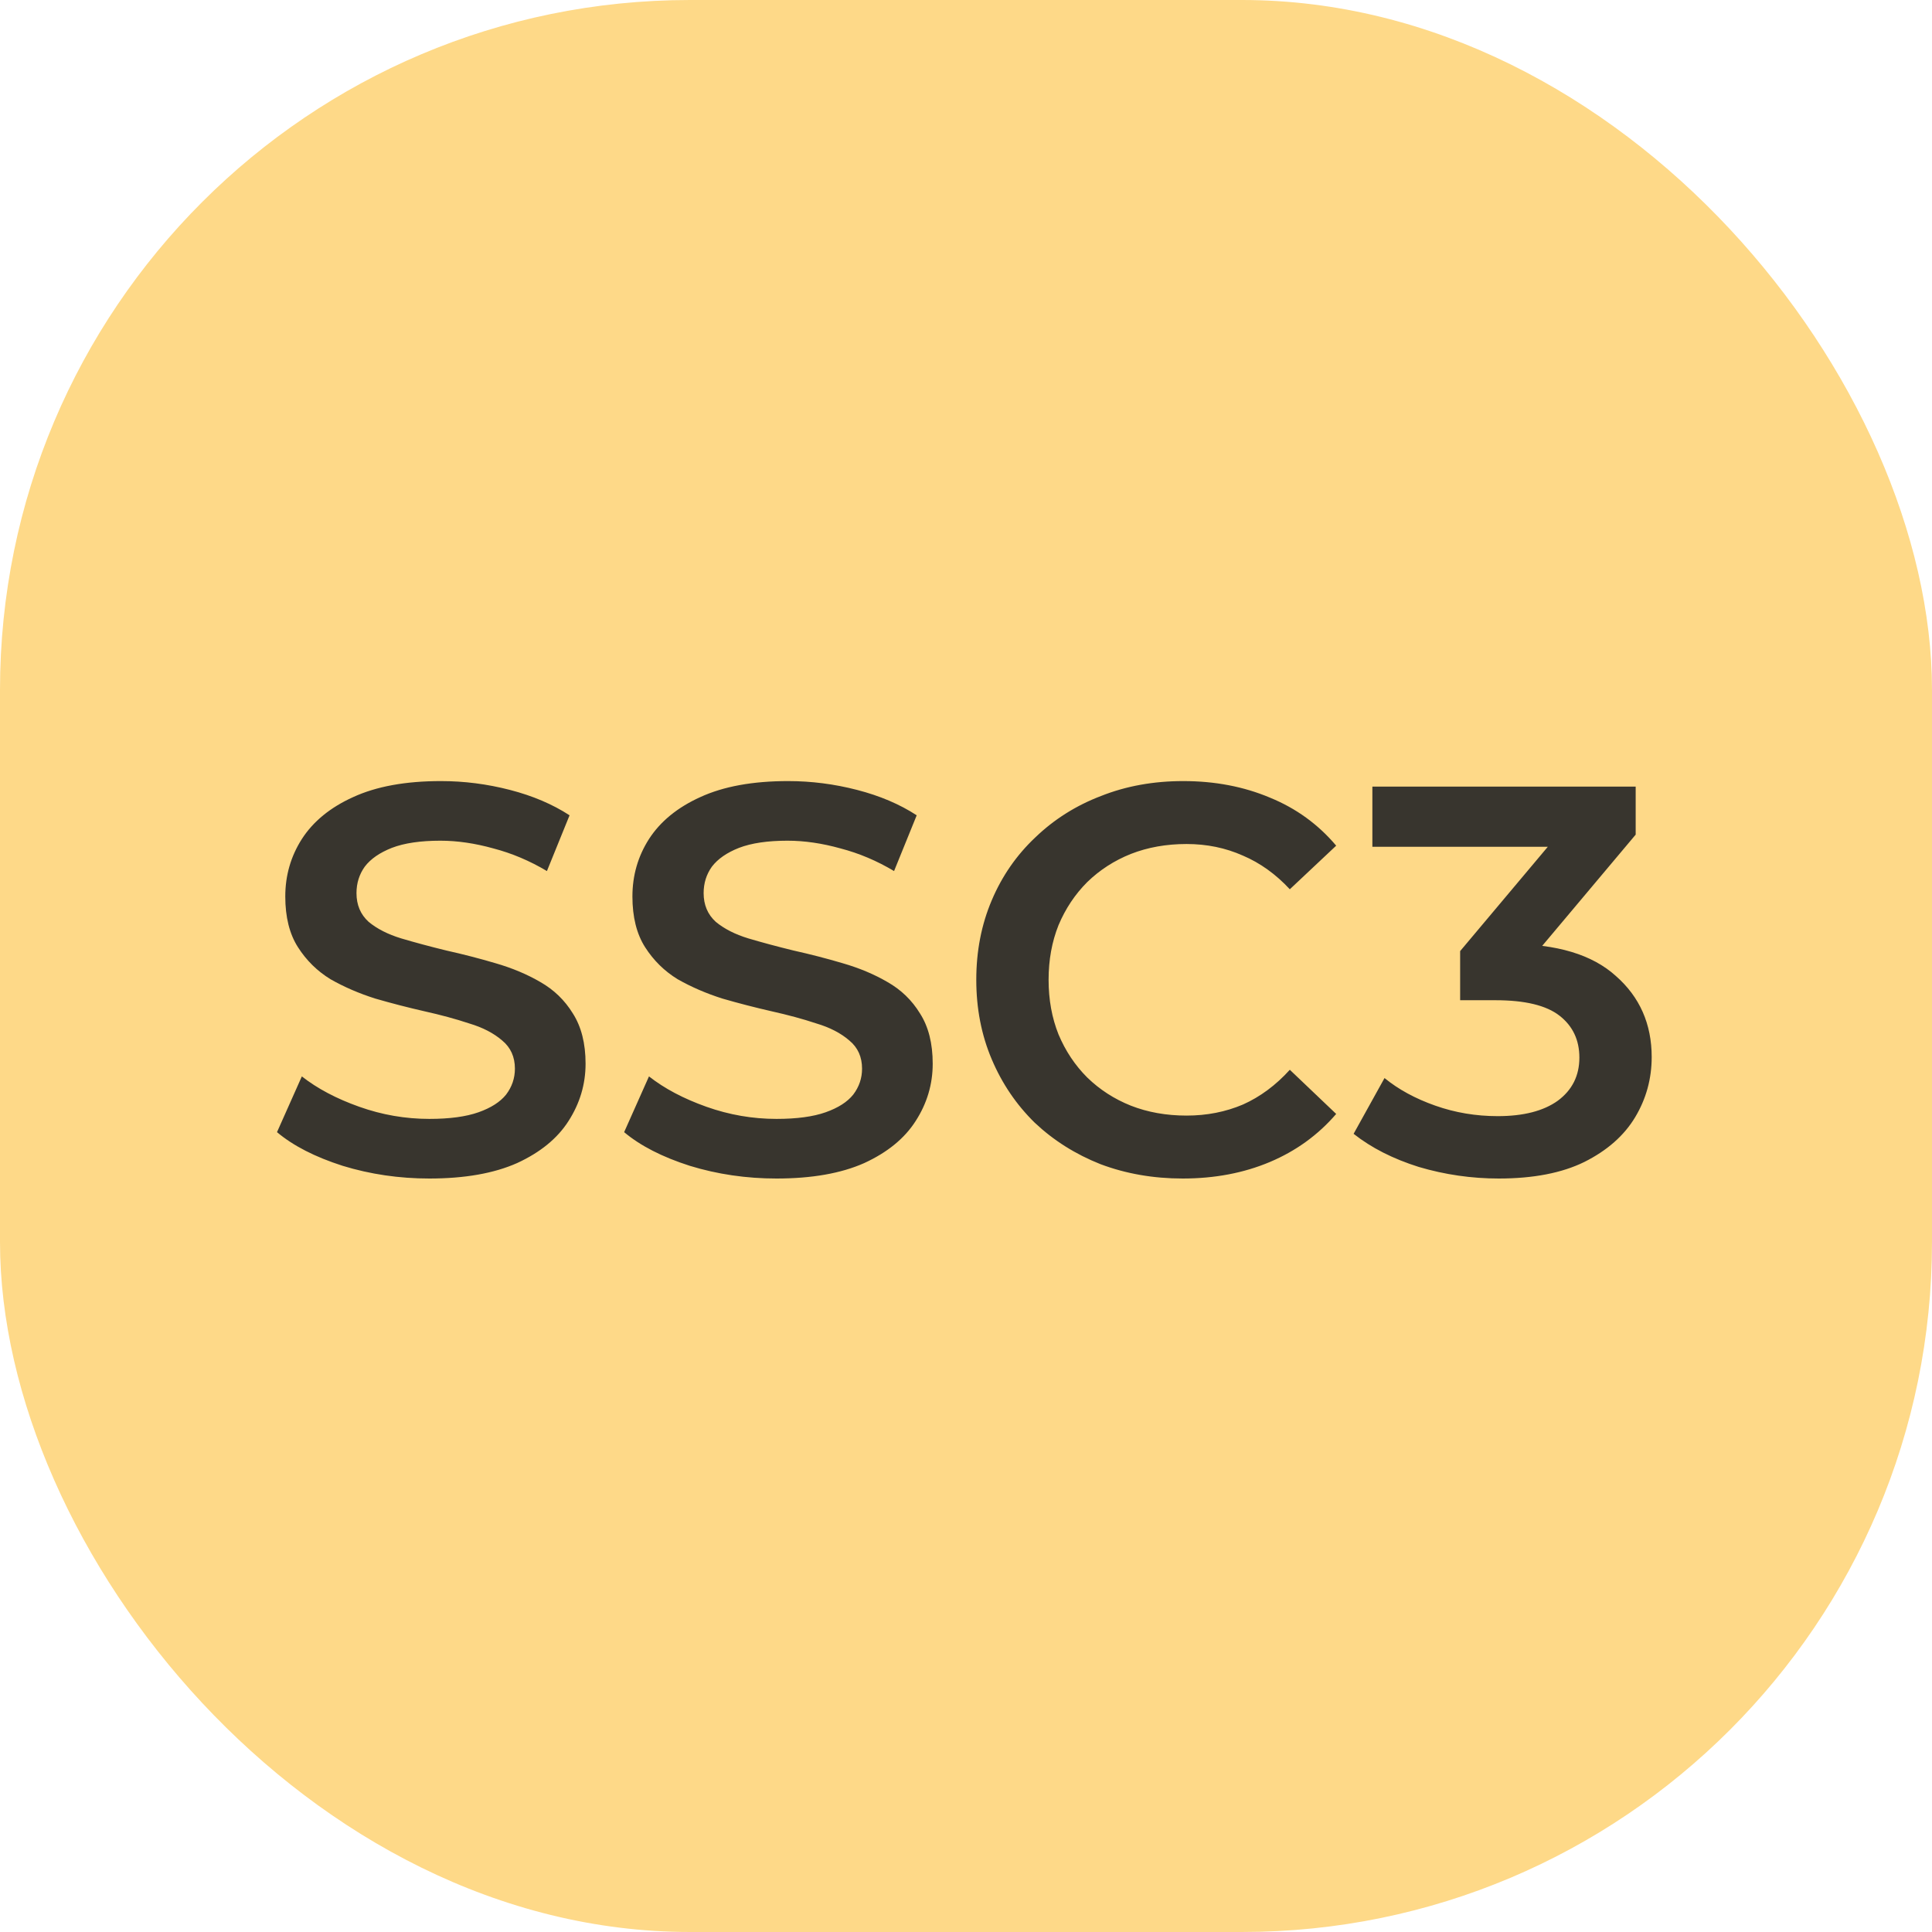
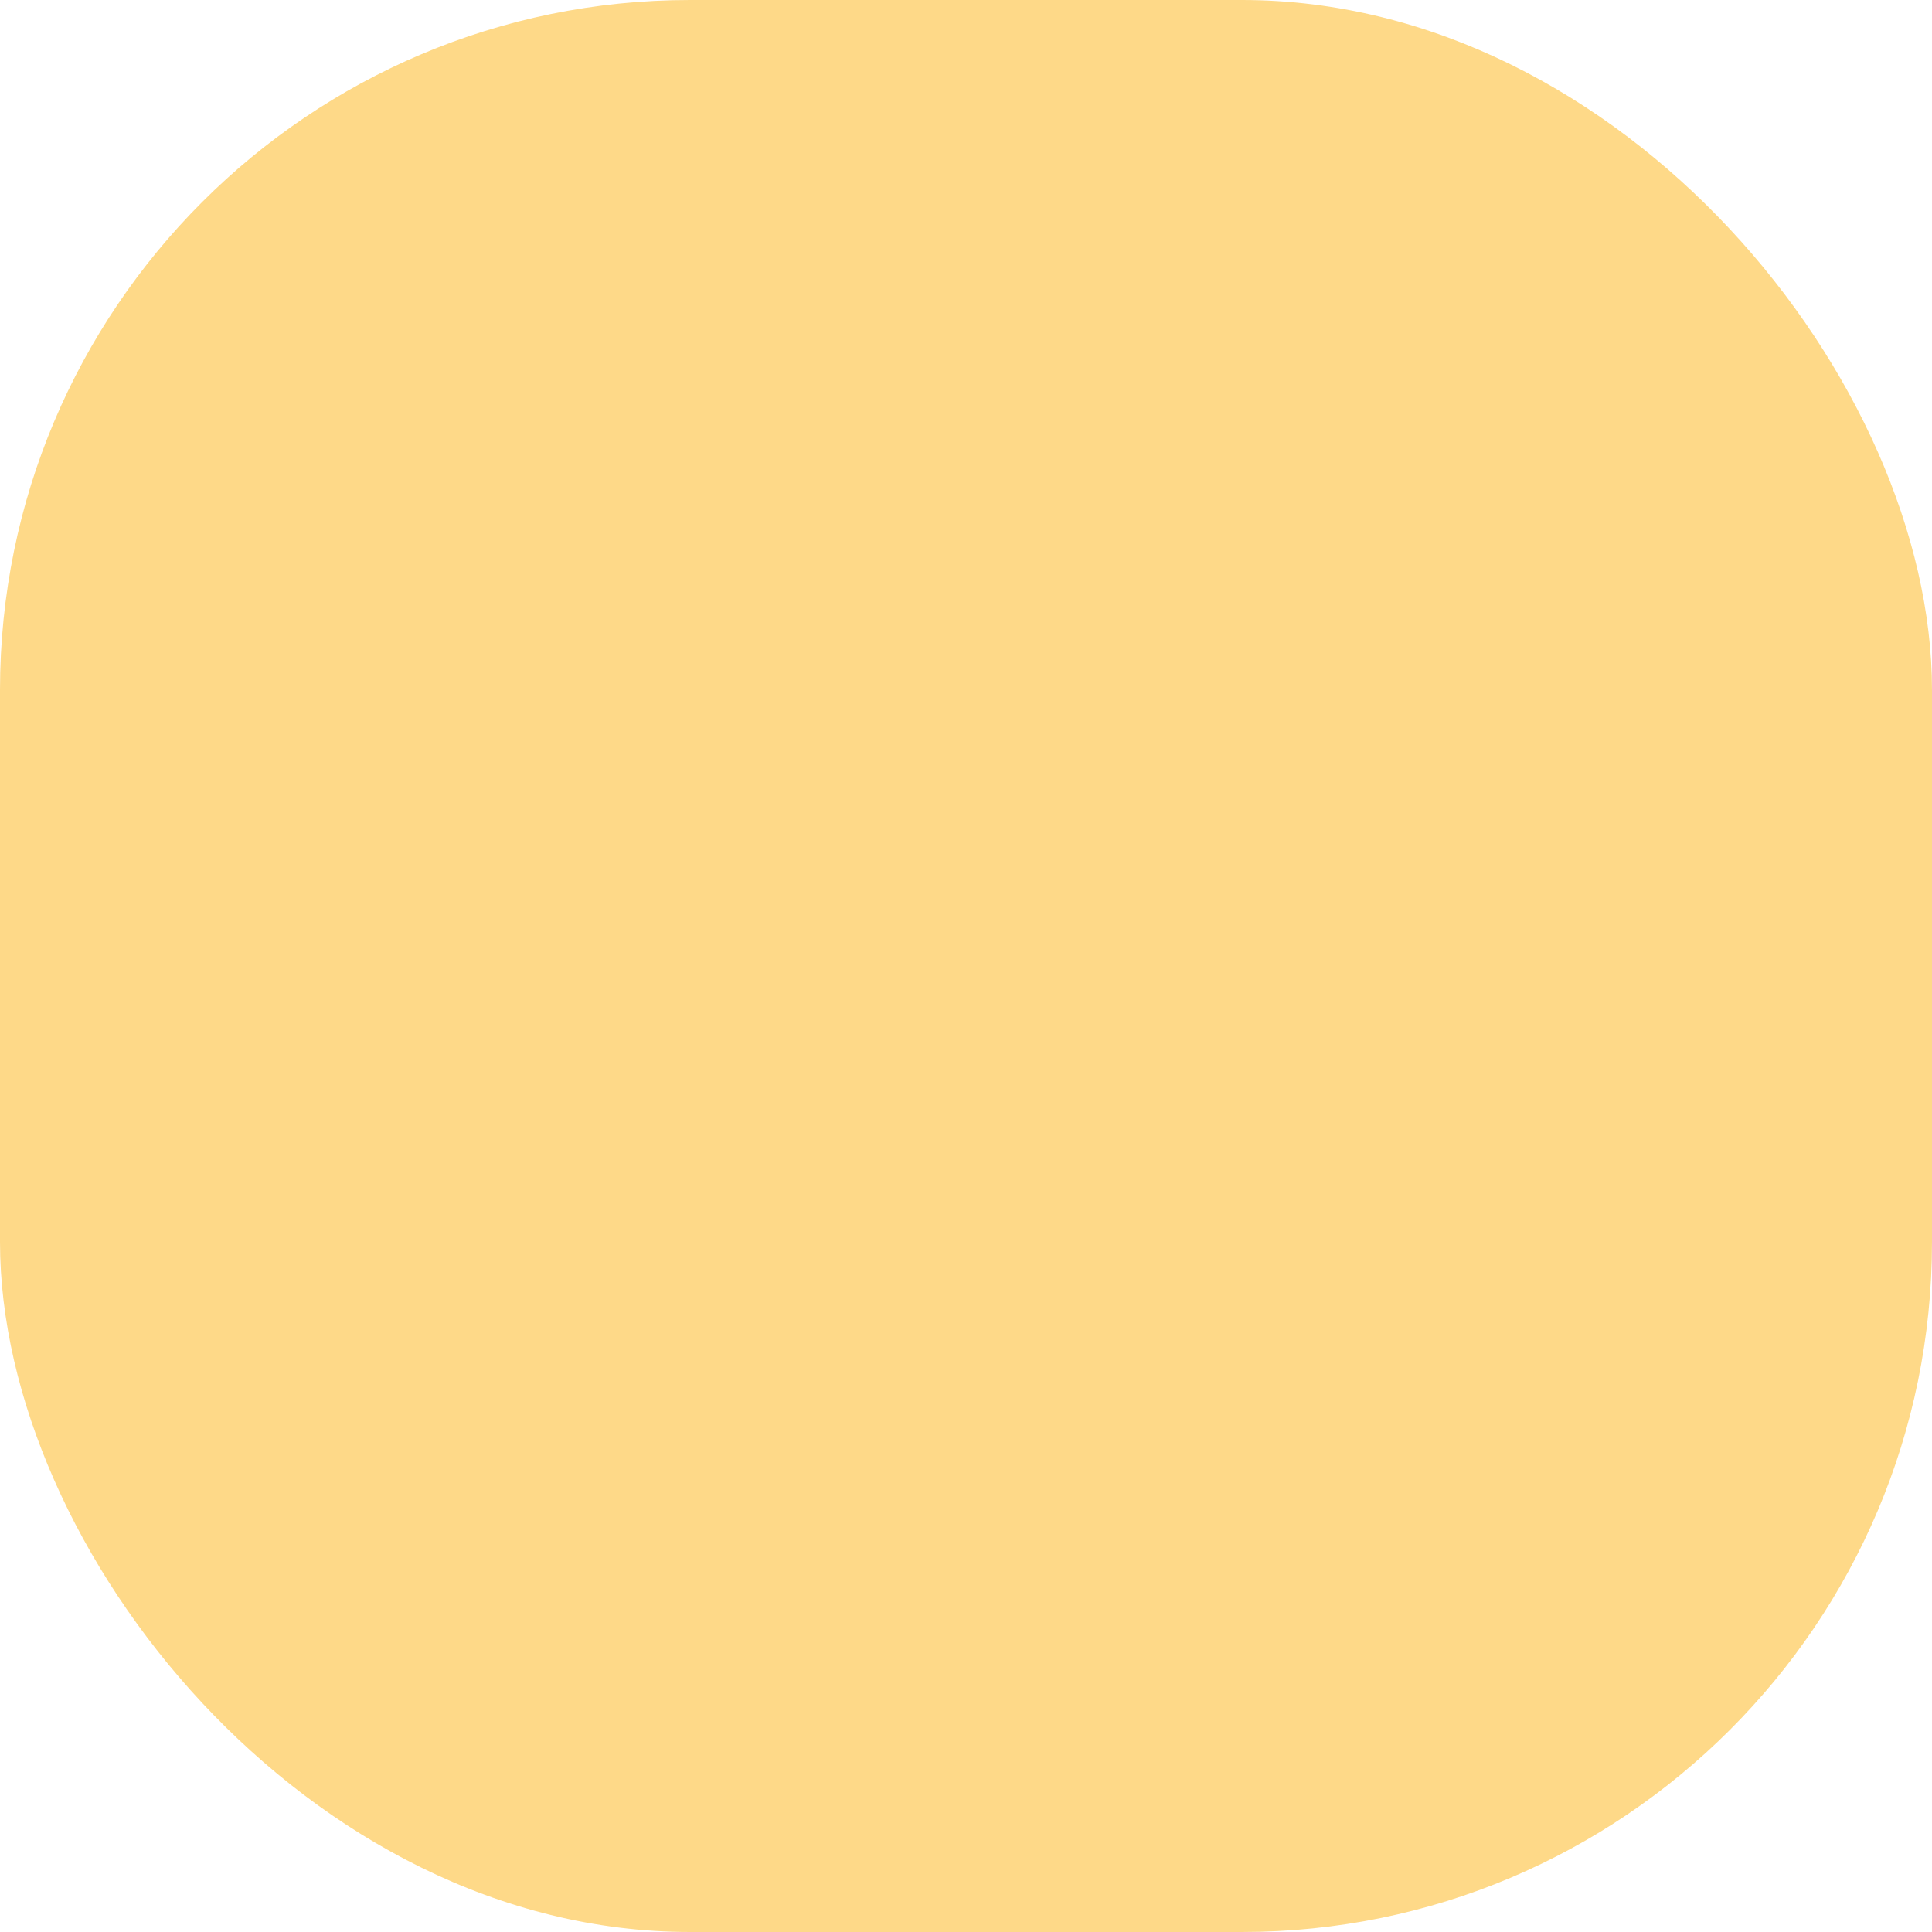
<svg xmlns="http://www.w3.org/2000/svg" width="56" height="56" viewBox="0 0 56 56" fill="none">
  <rect width="56" height="56" rx="20" fill="#FED988" />
-   <path d="M12.445 34.16C11.57 34.16 10.733 34.037 9.933 33.792C9.133 33.536 8.498 33.211 8.029 32.816L8.749 31.2C9.197 31.552 9.751 31.845 10.413 32.08C11.074 32.315 11.751 32.432 12.445 32.432C13.031 32.432 13.506 32.368 13.869 32.24C14.231 32.112 14.498 31.941 14.669 31.728C14.839 31.504 14.925 31.253 14.925 30.976C14.925 30.635 14.802 30.363 14.557 30.16C14.311 29.947 13.991 29.781 13.597 29.664C13.213 29.536 12.781 29.419 12.301 29.312C11.831 29.205 11.357 29.083 10.877 28.944C10.407 28.795 9.975 28.608 9.581 28.384C9.197 28.149 8.882 27.84 8.637 27.456C8.391 27.072 8.269 26.581 8.269 25.984C8.269 25.376 8.429 24.821 8.749 24.32C9.079 23.808 9.575 23.403 10.237 23.104C10.909 22.795 11.757 22.64 12.781 22.64C13.453 22.64 14.119 22.725 14.781 22.896C15.442 23.067 16.018 23.312 16.509 23.632L15.853 25.248C15.351 24.949 14.834 24.731 14.301 24.592C13.767 24.443 13.255 24.368 12.765 24.368C12.189 24.368 11.719 24.437 11.357 24.576C11.005 24.715 10.743 24.896 10.573 25.12C10.413 25.344 10.333 25.6 10.333 25.888C10.333 26.229 10.45 26.507 10.685 26.72C10.93 26.923 11.245 27.083 11.629 27.2C12.023 27.317 12.461 27.435 12.941 27.552C13.421 27.659 13.895 27.781 14.365 27.92C14.845 28.059 15.277 28.24 15.661 28.464C16.055 28.688 16.37 28.992 16.605 29.376C16.85 29.76 16.973 30.245 16.973 30.832C16.973 31.429 16.807 31.984 16.477 32.496C16.157 32.997 15.661 33.403 14.989 33.712C14.317 34.011 13.469 34.16 12.445 34.16ZM22.507 34.16C21.633 34.16 20.795 34.037 19.995 33.792C19.195 33.536 18.561 33.211 18.091 32.816L18.811 31.2C19.259 31.552 19.814 31.845 20.475 32.08C21.137 32.315 21.814 32.432 22.507 32.432C23.094 32.432 23.569 32.368 23.931 32.24C24.294 32.112 24.561 31.941 24.731 31.728C24.902 31.504 24.987 31.253 24.987 30.976C24.987 30.635 24.865 30.363 24.619 30.16C24.374 29.947 24.054 29.781 23.659 29.664C23.275 29.536 22.843 29.419 22.363 29.312C21.894 29.205 21.419 29.083 20.939 28.944C20.47 28.795 20.038 28.608 19.643 28.384C19.259 28.149 18.945 27.84 18.699 27.456C18.454 27.072 18.331 26.581 18.331 25.984C18.331 25.376 18.491 24.821 18.811 24.32C19.142 23.808 19.638 23.403 20.299 23.104C20.971 22.795 21.819 22.64 22.843 22.64C23.515 22.64 24.182 22.725 24.843 22.896C25.505 23.067 26.081 23.312 26.571 23.632L25.915 25.248C25.414 24.949 24.897 24.731 24.363 24.592C23.83 24.443 23.318 24.368 22.827 24.368C22.251 24.368 21.782 24.437 21.419 24.576C21.067 24.715 20.806 24.896 20.635 25.12C20.475 25.344 20.395 25.6 20.395 25.888C20.395 26.229 20.513 26.507 20.747 26.72C20.993 26.923 21.307 27.083 21.691 27.2C22.086 27.317 22.523 27.435 23.003 27.552C23.483 27.659 23.958 27.781 24.427 27.92C24.907 28.059 25.339 28.24 25.723 28.464C26.118 28.688 26.433 28.992 26.667 29.376C26.913 29.76 27.035 30.245 27.035 30.832C27.035 31.429 26.87 31.984 26.539 32.496C26.219 32.997 25.723 33.403 25.051 33.712C24.379 34.011 23.531 34.16 22.507 34.16ZM34.282 34.16C33.428 34.16 32.634 34.021 31.898 33.744C31.172 33.456 30.538 33.056 29.994 32.544C29.46 32.021 29.044 31.408 28.746 30.704C28.447 30 28.298 29.232 28.298 28.4C28.298 27.568 28.447 26.8 28.746 26.096C29.044 25.392 29.466 24.784 30.01 24.272C30.554 23.749 31.188 23.349 31.914 23.072C32.639 22.784 33.434 22.64 34.298 22.64C35.215 22.64 36.052 22.8 36.81 23.12C37.567 23.429 38.207 23.893 38.73 24.512L37.386 25.776C36.98 25.339 36.527 25.013 36.026 24.8C35.524 24.576 34.98 24.464 34.394 24.464C33.807 24.464 33.268 24.56 32.778 24.752C32.298 24.944 31.876 25.216 31.514 25.568C31.162 25.92 30.884 26.336 30.682 26.816C30.49 27.296 30.394 27.824 30.394 28.4C30.394 28.976 30.49 29.504 30.682 29.984C30.884 30.464 31.162 30.88 31.514 31.232C31.876 31.584 32.298 31.856 32.778 32.048C33.268 32.24 33.807 32.336 34.394 32.336C34.98 32.336 35.524 32.229 36.026 32.016C36.527 31.792 36.98 31.456 37.386 31.008L38.73 32.288C38.207 32.896 37.567 33.36 36.81 33.68C36.052 34 35.21 34.16 34.282 34.16ZM43.443 34.16C42.653 34.16 41.88 34.048 41.123 33.824C40.376 33.589 39.747 33.269 39.235 32.864L40.131 31.248C40.536 31.579 41.027 31.845 41.603 32.048C42.179 32.251 42.781 32.352 43.411 32.352C44.157 32.352 44.739 32.203 45.155 31.904C45.571 31.595 45.779 31.179 45.779 30.656C45.779 30.144 45.587 29.739 45.203 29.44C44.819 29.141 44.2 28.992 43.347 28.992H42.323V27.568L45.523 23.76L45.795 24.544H39.779V22.8H47.411V24.192L44.211 28L43.123 27.36H43.747C45.123 27.36 46.152 27.669 46.835 28.288C47.528 28.896 47.875 29.68 47.875 30.64C47.875 31.269 47.715 31.851 47.395 32.384C47.075 32.917 46.584 33.349 45.923 33.68C45.272 34 44.445 34.16 43.443 34.16Z" fill="#38352E" />
</svg>